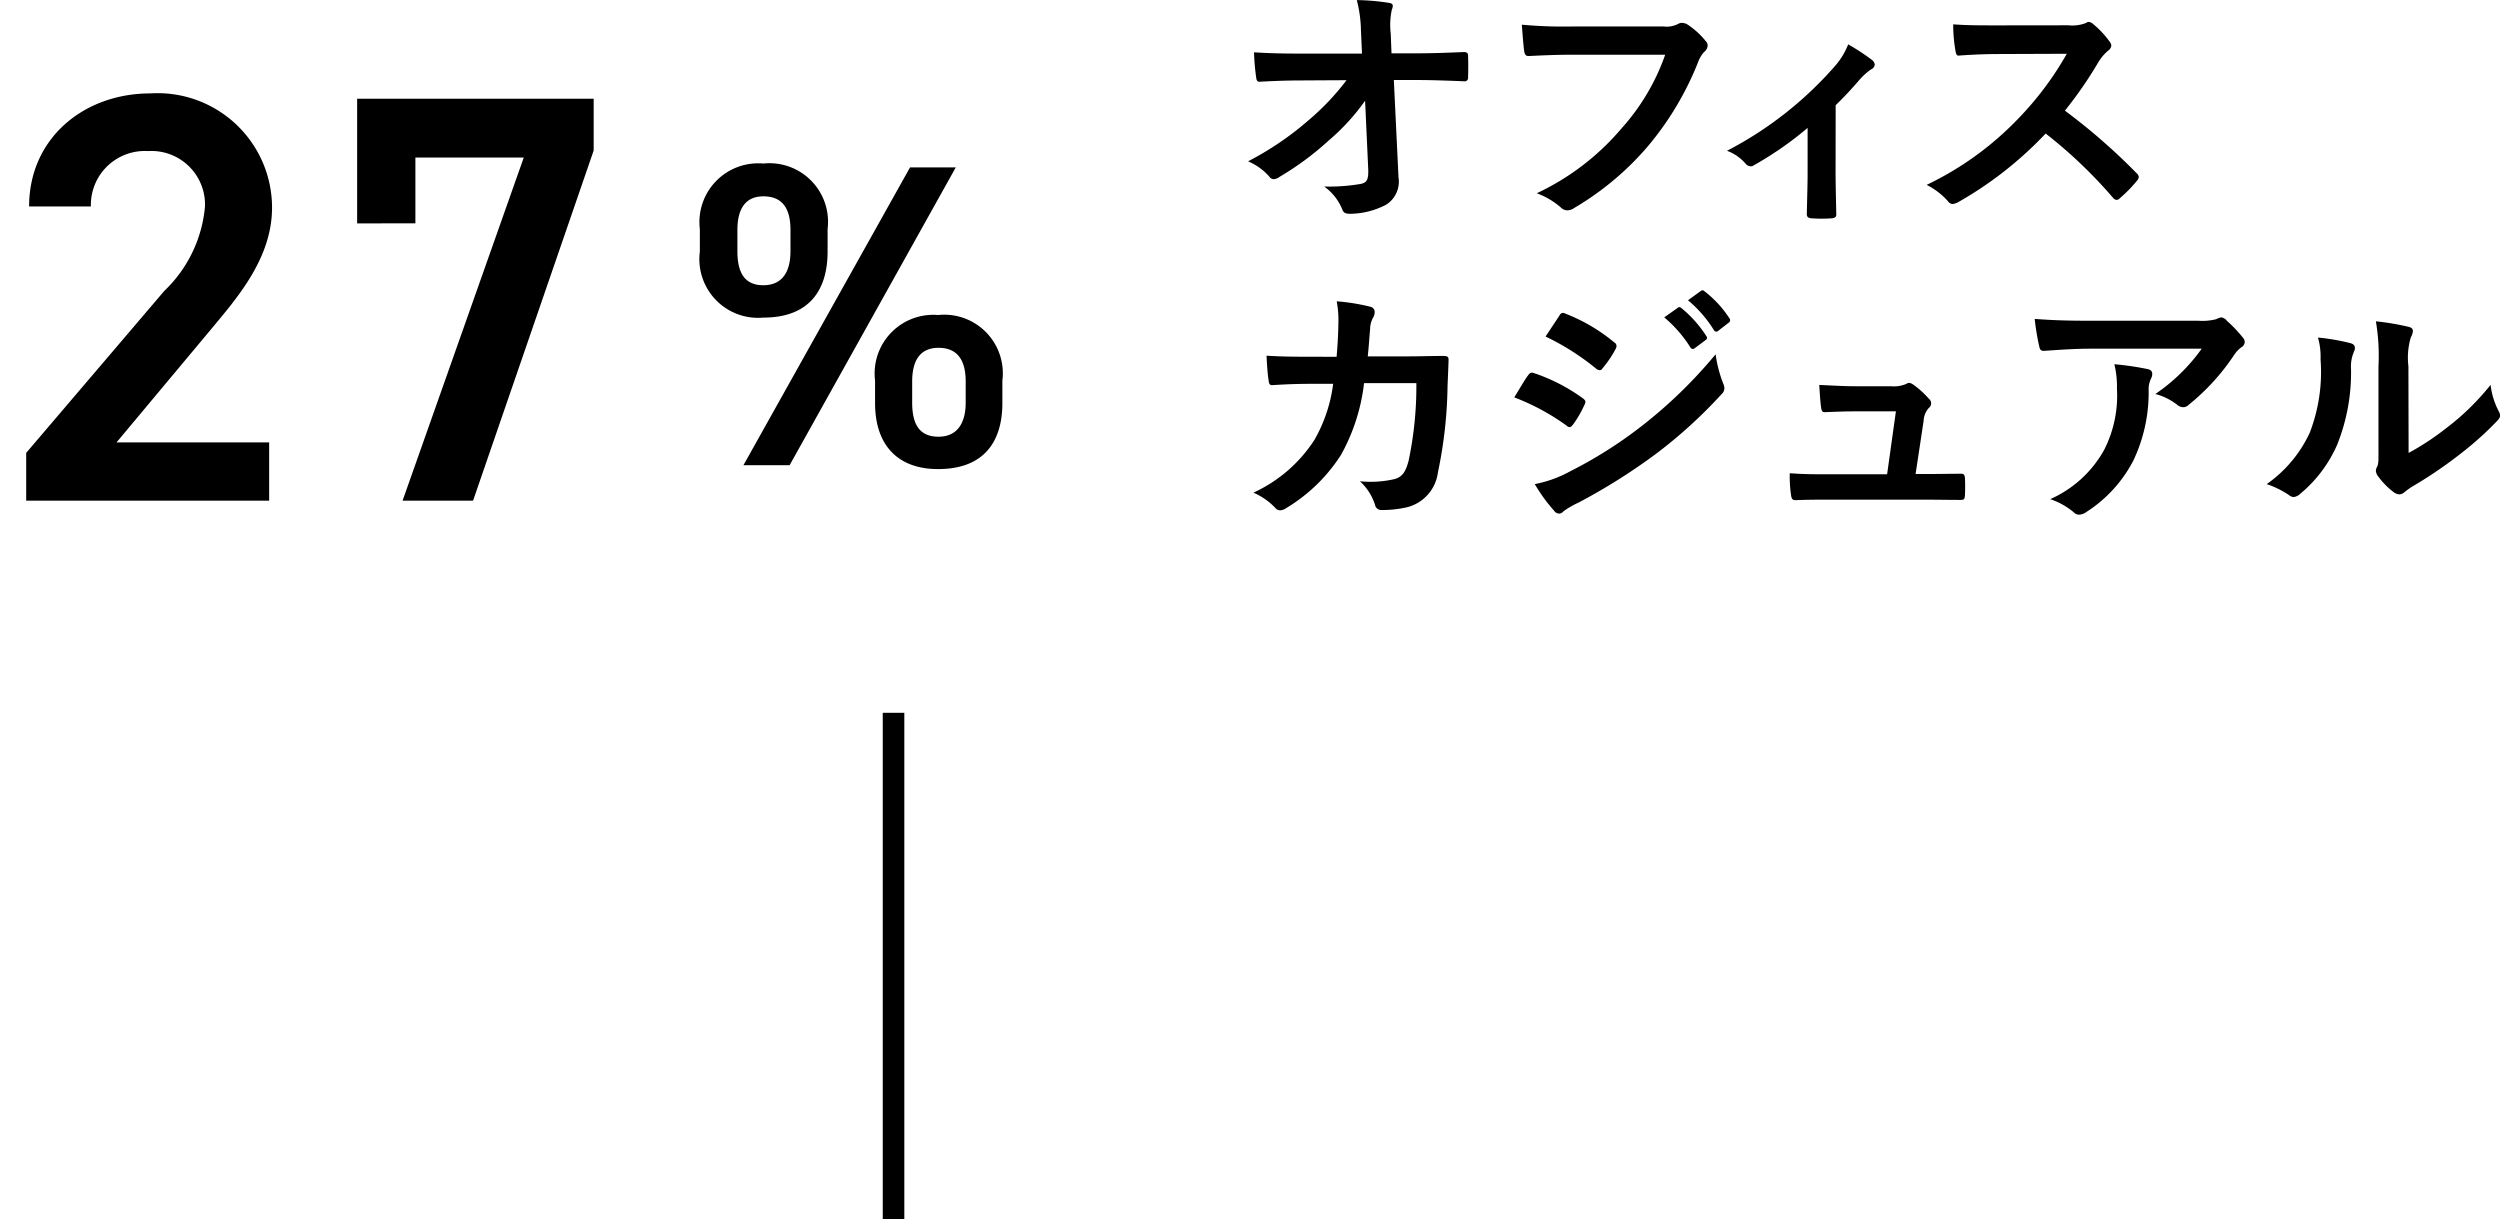
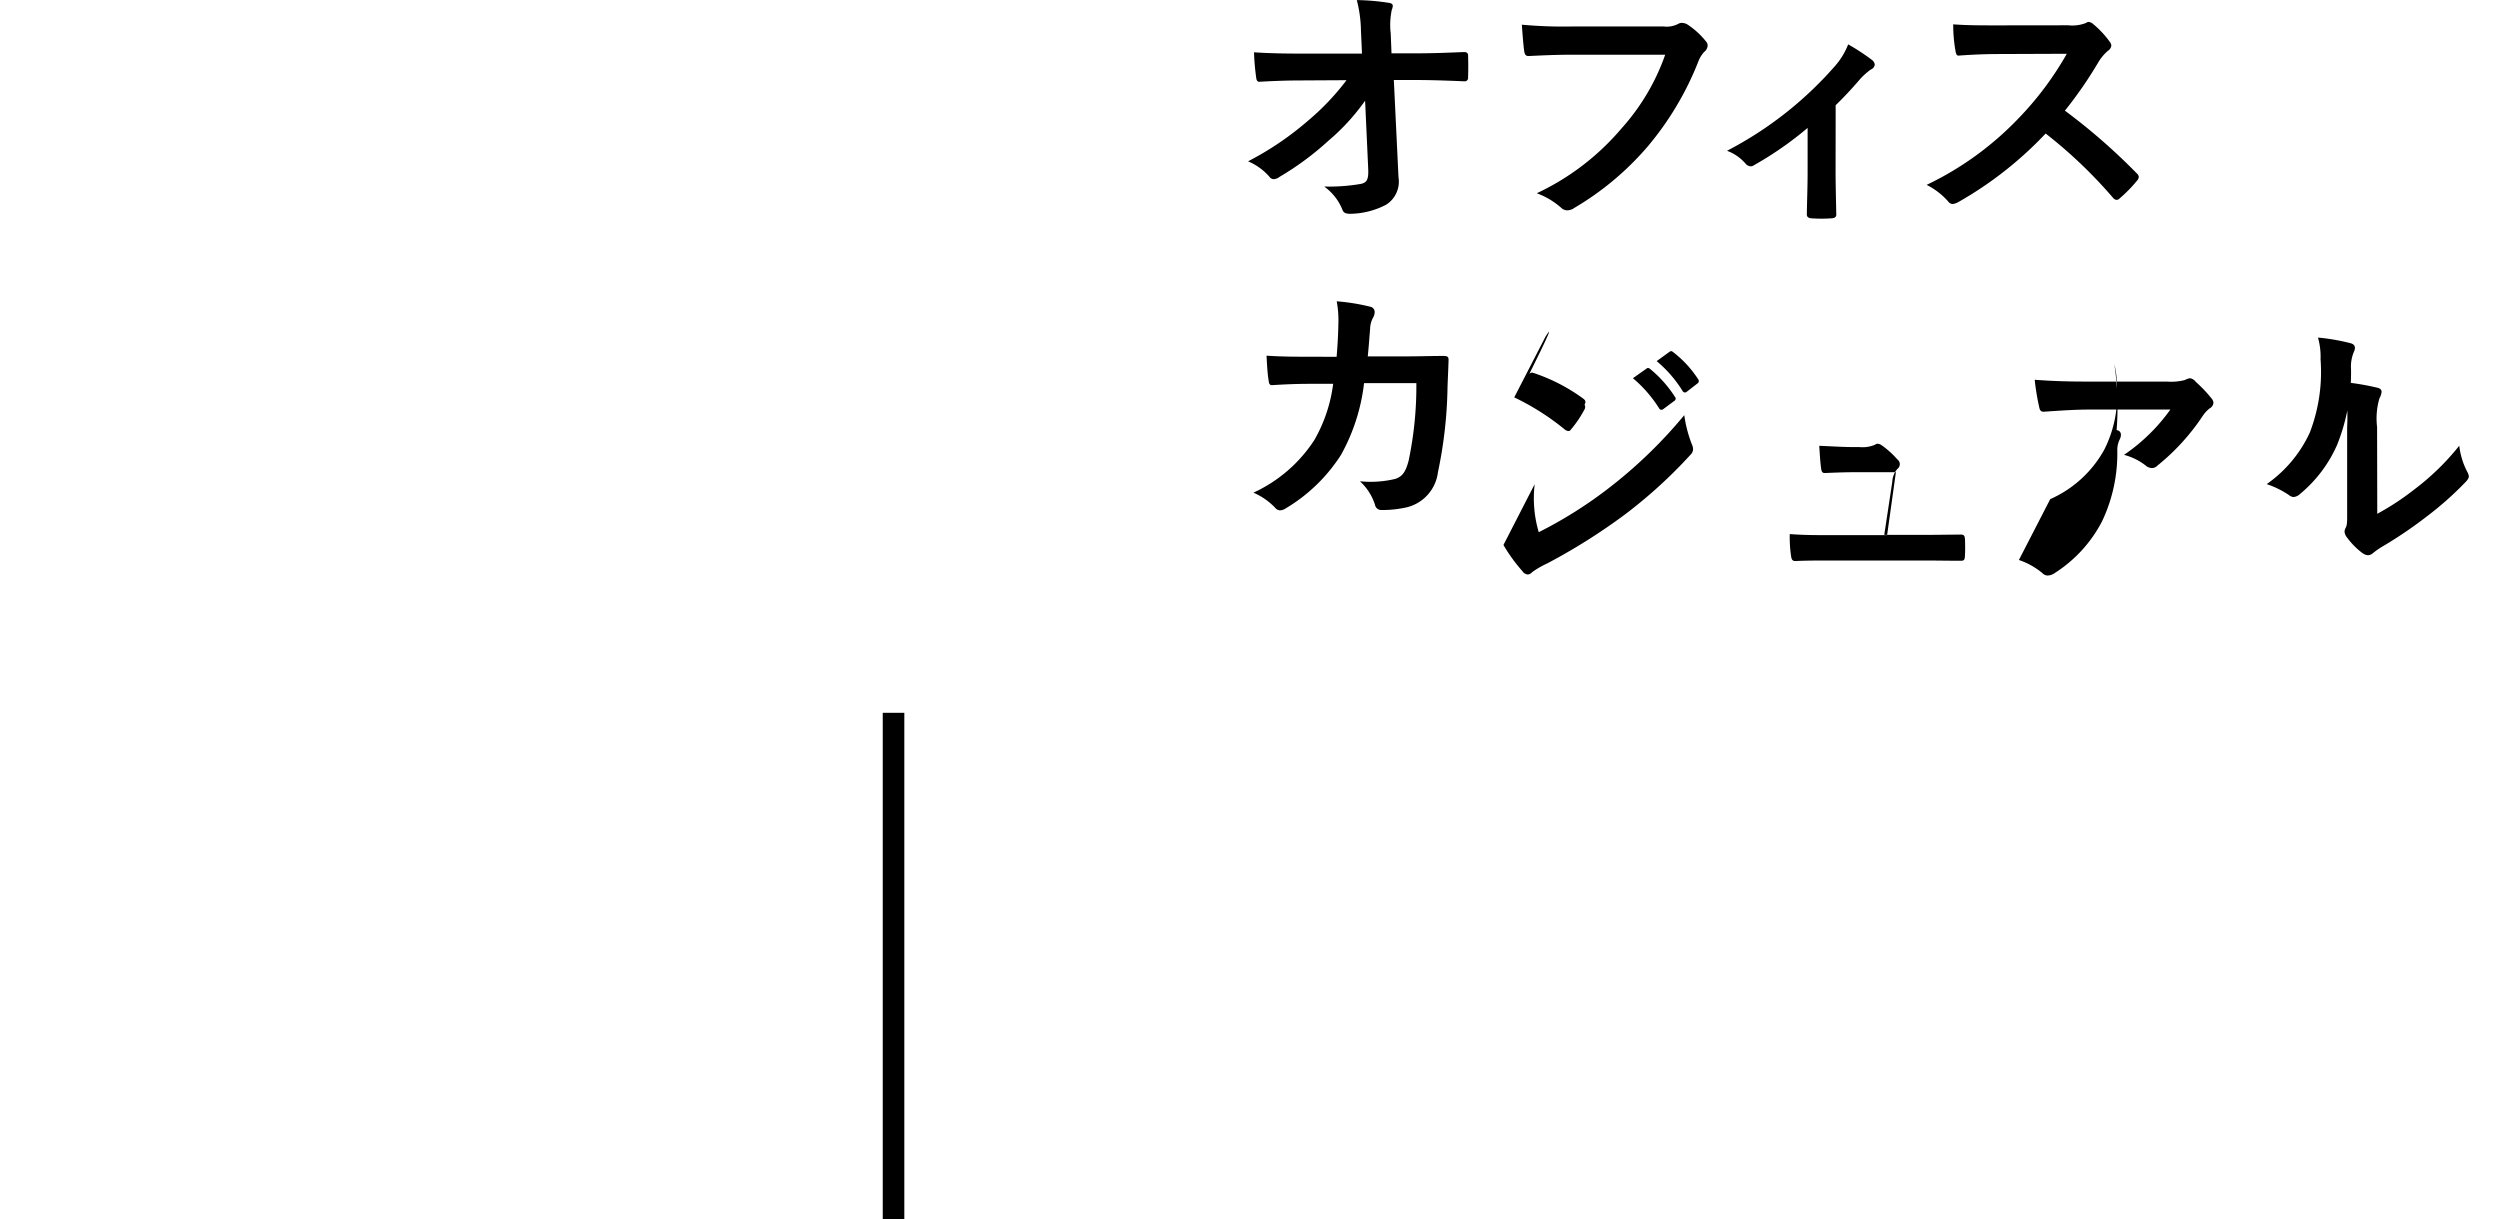
<svg xmlns="http://www.w3.org/2000/svg" width="115.86" height="56.516" viewBox="0 0 115.86 56.516">
  <defs>
    <clipPath id="clip-path">
-       <rect id="Rectangle_45493" data-name="Rectangle 45493" width="32.414" height="32.265" fill="none" />
-     </clipPath>
+       </clipPath>
  </defs>
  <g id="sp-chart4-text2" transform="translate(-38.59 -4399.484)">
    <g id="Group_20772" data-name="Group 20772" transform="translate(95.578 4402.647)" style="isolation: isolate">
      <g id="Group_20771" data-name="Group 20771" transform="translate(0 0)">
        <g id="Group_20937" data-name="Group 20937">
-           <path id="Path_122432" data-name="Path 122432" d="M6.42-1.7c.024.528-.072.648-.348.708a8.6,8.6,0,0,1-1.692.12A2.434,2.434,0,0,1,5.22.192c.06.156.144.2.372.2a3.676,3.676,0,0,0,1.656-.42A1.262,1.262,0,0,0,7.824-1.3L7.608-5.808H8.58c.744,0,1.428.024,2.3.06a.152.152,0,0,0,.168-.168c.012-.336.012-.708,0-1.044,0-.084-.06-.144-.18-.144-.888.036-1.488.06-2.328.06H7.5l-.036-.912a3.408,3.408,0,0,1,.048-1.1.674.674,0,0,0,.048-.18c0-.072-.036-.12-.156-.144a10.514,10.514,0,0,0-1.512-.132A6.016,6.016,0,0,1,6.084-8.1l.048,1.068H3.276c-.72,0-1.428-.012-2.148-.06a10.715,10.715,0,0,0,.1,1.164c.012.132.06.216.168.2.624-.036,1.3-.06,1.92-.06l2.1-.012a11.535,11.535,0,0,1-1.764,1.86,14.14,14.14,0,0,1-2.8,1.9,2.715,2.715,0,0,1,.984.708.25.25,0,0,0,.2.12.506.506,0,0,0,.276-.108A13.531,13.531,0,0,0,4.584-3,9.938,9.938,0,0,0,6.276-4.848Zm13.764-5.28a10.1,10.1,0,0,1-2.028,3.42,11.6,11.6,0,0,1-3.924,3A3.568,3.568,0,0,1,15.348.1a.421.421,0,0,0,.3.132A.581.581,0,0,0,15.972.12,13.456,13.456,0,0,0,19.38-2.736a14.131,14.131,0,0,0,2.328-3.9,1.445,1.445,0,0,1,.276-.468.409.409,0,0,0,.168-.3.3.3,0,0,0-.084-.2,3.693,3.693,0,0,0-.876-.792.587.587,0,0,0-.228-.06.339.339,0,0,0-.18.048,1.148,1.148,0,0,1-.66.12H15.84a21,21,0,0,1-2.3-.084c.024.348.072.972.108,1.212.024.168.072.252.228.24.516-.024,1.2-.06,1.98-.06Zm7.9,2.34c.42-.408.78-.8,1.092-1.164a3.029,3.029,0,0,1,.54-.492.274.274,0,0,0,.18-.228.331.331,0,0,0-.132-.216,9.892,9.892,0,0,0-1.1-.72,3.377,3.377,0,0,1-.636,1.032,17.07,17.07,0,0,1-4.98,3.9,2.084,2.084,0,0,1,.864.6.333.333,0,0,0,.24.12A.264.264,0,0,0,24.3-1.86a16.052,16.052,0,0,0,2.484-1.728v2.052c0,.636-.024,1.236-.036,1.92-.012.144.06.2.192.216a6.57,6.57,0,0,0,.972,0c.144-.012.216-.072.2-.216C28.1-.228,28.08-1,28.08-1.572Zm7.476-3.7c-.78,0-1.38,0-2.028-.048a6.991,6.991,0,0,0,.108,1.248c.024.132.06.216.156.2.648-.048,1.272-.072,1.9-.072l3.1-.012a14.72,14.72,0,0,1-2.256,3.012A14.576,14.576,0,0,1,32.3-.948a3.288,3.288,0,0,1,1.008.78.268.268,0,0,0,.2.108.76.76,0,0,0,.276-.1,17.264,17.264,0,0,0,4.032-3.168,21.843,21.843,0,0,1,3.12,2.976.246.246,0,0,0,.168.1.207.207,0,0,0,.144-.072,6.43,6.43,0,0,0,.8-.816.3.3,0,0,0,.084-.18.273.273,0,0,0-.1-.168,28.215,28.215,0,0,0-3.324-2.9A18.937,18.937,0,0,0,40.26-6.636a2.2,2.2,0,0,1,.444-.528.331.331,0,0,0,.156-.24.32.32,0,0,0-.06-.156,4.375,4.375,0,0,0-.78-.84.4.4,0,0,0-.2-.1.2.2,0,0,0-.132.048,1.762,1.762,0,0,1-.828.108ZM3.7,7.016c-.7,0-1.236,0-1.992-.048.024.444.048.876.1,1.164.012.144.06.216.18.2.564-.036,1.14-.06,1.728-.06h1.08a6.992,6.992,0,0,1-.864,2.592A6.68,6.68,0,0,1,1.1,13.316a3.061,3.061,0,0,1,1.008.7.308.308,0,0,0,.228.12.546.546,0,0,0,.276-.1A7.735,7.735,0,0,0,5.16,11.564,8.928,8.928,0,0,0,6.228,8.24H8.652a16.808,16.808,0,0,1-.36,3.6c-.144.54-.3.732-.624.84a4.9,4.9,0,0,1-1.632.108,2.511,2.511,0,0,1,.7,1.092.292.292,0,0,0,.288.24,5.072,5.072,0,0,0,1.212-.132,1.913,1.913,0,0,0,1.416-1.62,20.455,20.455,0,0,0,.444-3.948c.024-.636.048-1.116.048-1.272,0-.132-.06-.168-.252-.168C9.336,6.98,8.772,7,8.22,7H6.4c.06-.588.072-.876.108-1.26A1.118,1.118,0,0,1,6.66,5.18a.538.538,0,0,0,.06-.228.248.248,0,0,0-.2-.252,9.4,9.4,0,0,0-1.56-.252A4.614,4.614,0,0,1,5.04,5.4c-.012.648-.036,1.032-.084,1.62ZM13.188,8.9a10.522,10.522,0,0,1,2.424,1.308.232.232,0,0,0,.144.072c.048,0,.1-.048.156-.12a4.886,4.886,0,0,0,.528-.912.356.356,0,0,0,.048-.132c0-.072-.048-.12-.132-.18a8.328,8.328,0,0,0-2.3-1.176c-.108-.024-.168.036-.228.12C13.68,8.072,13.488,8.42,13.188,8.9ZM14.64,6.08a11.606,11.606,0,0,1,2.328,1.476.309.309,0,0,0,.18.084.134.134,0,0,0,.12-.072,5.136,5.136,0,0,0,.612-.9.291.291,0,0,0,.048-.156.19.19,0,0,0-.1-.156,8.158,8.158,0,0,0-2.256-1.332c-.144-.072-.216-.048-.3.1C15.072,5.432,14.844,5.768,14.64,6.08Zm-.5,6.84a7.578,7.578,0,0,0,.888,1.224.309.309,0,0,0,.24.144.266.266,0,0,0,.192-.1,3.943,3.943,0,0,1,.7-.408,27.859,27.859,0,0,0,3.588-2.256,22.357,22.357,0,0,0,3.048-2.772.373.373,0,0,0,.132-.276.587.587,0,0,0-.06-.228,5.993,5.993,0,0,1-.348-1.344,21.837,21.837,0,0,1-3.456,3.348,20.1,20.1,0,0,1-3.288,2.076A5.548,5.548,0,0,1,14.136,12.92Zm6-7.728a5.954,5.954,0,0,1,1.212,1.392.125.125,0,0,0,.2.036l.5-.372a.121.121,0,0,0,.036-.192,5.523,5.523,0,0,0-1.14-1.284c-.072-.06-.12-.072-.18-.024Zm1.1-.792a5.677,5.677,0,0,1,1.2,1.38.123.123,0,0,0,.2.036l.48-.372a.139.139,0,0,0,.036-.216,5.011,5.011,0,0,0-1.14-1.236c-.072-.06-.108-.072-.18-.024Zm10.548,8.052.372-2.46a.952.952,0,0,1,.24-.6.27.27,0,0,0,0-.432,4.138,4.138,0,0,0-.732-.66.38.38,0,0,0-.18-.072.223.223,0,0,0-.132.048,1.459,1.459,0,0,1-.708.108H28.992c-.5,0-.864-.024-1.668-.06.024.4.048.78.084,1.032.024.2.072.24.216.228.312-.012.852-.036,1.32-.036h1.932l-.408,2.916H27.684c-.6,0-1.044,0-1.728-.048a6.139,6.139,0,0,0,.06,1.008c.024.18.072.24.2.24.588-.024,1.056-.024,1.548-.024h4.416c.552,0,1.128.012,1.668.012.18,0,.216-.012.228-.24s.012-.528,0-.756c-.012-.192-.06-.228-.264-.216-.456,0-.984.012-1.464.012Zm13.26-5.808a8.536,8.536,0,0,1-2.148,2.1,2.767,2.767,0,0,1,1,.492.469.469,0,0,0,.288.12.345.345,0,0,0,.252-.108,10.2,10.2,0,0,0,2.112-2.316,1.491,1.491,0,0,1,.324-.348.313.313,0,0,0,.168-.252.348.348,0,0,0-.1-.216,6.151,6.151,0,0,0-.72-.756.408.408,0,0,0-.276-.168.878.878,0,0,0-.228.084,2.528,2.528,0,0,1-.828.072H39.744c-.96,0-1.62-.024-2.436-.084a11.228,11.228,0,0,0,.216,1.3c.024.108.072.192.216.18.708-.048,1.44-.1,2.124-.1Zm-7.02,6.972a3.377,3.377,0,0,1,1.092.612.339.339,0,0,0,.24.108.6.6,0,0,0,.336-.12,6.246,6.246,0,0,0,2.184-2.388,7.336,7.336,0,0,0,.708-3.3,1.1,1.1,0,0,1,.108-.492.489.489,0,0,0,.06-.216c0-.108-.048-.192-.2-.228A13.322,13.322,0,0,0,41,7.364a4.338,4.338,0,0,1,.12,1.128,5.548,5.548,0,0,1-.588,2.832A5.314,5.314,0,0,1,38.028,13.616Zm16.6-6.156a3.32,3.32,0,0,1,.108-1.332.768.768,0,0,0,.1-.3c0-.1-.06-.168-.216-.2a11.451,11.451,0,0,0-1.5-.252,9.582,9.582,0,0,1,.12,2.088v3.756c0,.612.012.756-.072.912a.368.368,0,0,0-.048.18.479.479,0,0,0,.108.252,3.465,3.465,0,0,0,.72.732.512.512,0,0,0,.252.1.381.381,0,0,0,.24-.1,3.984,3.984,0,0,1,.348-.252,19.928,19.928,0,0,0,2.136-1.44,15.168,15.168,0,0,0,1.776-1.572c.132-.132.18-.216.18-.3a.6.6,0,0,0-.072-.2,3.459,3.459,0,0,1-.372-1.212,11.516,11.516,0,0,1-2.1,2.04,12.2,12.2,0,0,1-1.7,1.116ZM50.436,6.128a3.228,3.228,0,0,1,.12,1.008,7.818,7.818,0,0,1-.5,3.4A5.957,5.957,0,0,1,48.06,12.92a4.252,4.252,0,0,1,1.02.5.408.408,0,0,0,.228.1.544.544,0,0,0,.312-.156,6.182,6.182,0,0,0,1.7-2.256,8.981,8.981,0,0,0,.648-3.528,1.731,1.731,0,0,1,.144-.816c.072-.168.048-.312-.156-.372A9.7,9.7,0,0,0,50.436,6.128Z" transform="translate(0 6.353)" />
+           <path id="Path_122432" data-name="Path 122432" d="M6.42-1.7c.024.528-.072.648-.348.708a8.6,8.6,0,0,1-1.692.12A2.434,2.434,0,0,1,5.22.192c.06.156.144.2.372.2a3.676,3.676,0,0,0,1.656-.42A1.262,1.262,0,0,0,7.824-1.3L7.608-5.808H8.58c.744,0,1.428.024,2.3.06a.152.152,0,0,0,.168-.168c.012-.336.012-.708,0-1.044,0-.084-.06-.144-.18-.144-.888.036-1.488.06-2.328.06H7.5l-.036-.912a3.408,3.408,0,0,1,.048-1.1.674.674,0,0,0,.048-.18c0-.072-.036-.12-.156-.144a10.514,10.514,0,0,0-1.512-.132A6.016,6.016,0,0,1,6.084-8.1l.048,1.068H3.276c-.72,0-1.428-.012-2.148-.06a10.715,10.715,0,0,0,.1,1.164c.012.132.06.216.168.2.624-.036,1.3-.06,1.92-.06l2.1-.012a11.535,11.535,0,0,1-1.764,1.86,14.14,14.14,0,0,1-2.8,1.9,2.715,2.715,0,0,1,.984.708.25.25,0,0,0,.2.12.506.506,0,0,0,.276-.108A13.531,13.531,0,0,0,4.584-3,9.938,9.938,0,0,0,6.276-4.848Zm13.764-5.28a10.1,10.1,0,0,1-2.028,3.42,11.6,11.6,0,0,1-3.924,3A3.568,3.568,0,0,1,15.348.1a.421.421,0,0,0,.3.132A.581.581,0,0,0,15.972.12,13.456,13.456,0,0,0,19.38-2.736a14.131,14.131,0,0,0,2.328-3.9,1.445,1.445,0,0,1,.276-.468.409.409,0,0,0,.168-.3.3.3,0,0,0-.084-.2,3.693,3.693,0,0,0-.876-.792.587.587,0,0,0-.228-.06.339.339,0,0,0-.18.048,1.148,1.148,0,0,1-.66.12H15.84a21,21,0,0,1-2.3-.084c.024.348.072.972.108,1.212.024.168.072.252.228.24.516-.024,1.2-.06,1.98-.06Zm7.9,2.34c.42-.408.78-.8,1.092-1.164a3.029,3.029,0,0,1,.54-.492.274.274,0,0,0,.18-.228.331.331,0,0,0-.132-.216,9.892,9.892,0,0,0-1.1-.72,3.377,3.377,0,0,1-.636,1.032,17.07,17.07,0,0,1-4.98,3.9,2.084,2.084,0,0,1,.864.6.333.333,0,0,0,.24.12A.264.264,0,0,0,24.3-1.86a16.052,16.052,0,0,0,2.484-1.728v2.052c0,.636-.024,1.236-.036,1.92-.012.144.06.2.192.216a6.57,6.57,0,0,0,.972,0c.144-.012.216-.072.2-.216C28.1-.228,28.08-1,28.08-1.572Zm7.476-3.7c-.78,0-1.38,0-2.028-.048a6.991,6.991,0,0,0,.108,1.248c.024.132.06.216.156.2.648-.048,1.272-.072,1.9-.072l3.1-.012a14.72,14.72,0,0,1-2.256,3.012A14.576,14.576,0,0,1,32.3-.948a3.288,3.288,0,0,1,1.008.78.268.268,0,0,0,.2.108.76.76,0,0,0,.276-.1,17.264,17.264,0,0,0,4.032-3.168,21.843,21.843,0,0,1,3.12,2.976.246.246,0,0,0,.168.1.207.207,0,0,0,.144-.072,6.43,6.43,0,0,0,.8-.816.3.3,0,0,0,.084-.18.273.273,0,0,0-.1-.168,28.215,28.215,0,0,0-3.324-2.9A18.937,18.937,0,0,0,40.26-6.636a2.2,2.2,0,0,1,.444-.528.331.331,0,0,0,.156-.24.32.32,0,0,0-.06-.156,4.375,4.375,0,0,0-.78-.84.4.4,0,0,0-.2-.1.2.2,0,0,0-.132.048,1.762,1.762,0,0,1-.828.108ZM3.7,7.016c-.7,0-1.236,0-1.992-.048.024.444.048.876.1,1.164.012.144.06.216.18.2.564-.036,1.14-.06,1.728-.06h1.08a6.992,6.992,0,0,1-.864,2.592A6.68,6.68,0,0,1,1.1,13.316a3.061,3.061,0,0,1,1.008.7.308.308,0,0,0,.228.12.546.546,0,0,0,.276-.1A7.735,7.735,0,0,0,5.16,11.564,8.928,8.928,0,0,0,6.228,8.24H8.652a16.808,16.808,0,0,1-.36,3.6c-.144.54-.3.732-.624.84a4.9,4.9,0,0,1-1.632.108,2.511,2.511,0,0,1,.7,1.092.292.292,0,0,0,.288.24,5.072,5.072,0,0,0,1.212-.132,1.913,1.913,0,0,0,1.416-1.62,20.455,20.455,0,0,0,.444-3.948c.024-.636.048-1.116.048-1.272,0-.132-.06-.168-.252-.168C9.336,6.98,8.772,7,8.22,7H6.4c.06-.588.072-.876.108-1.26A1.118,1.118,0,0,1,6.66,5.18a.538.538,0,0,0,.06-.228.248.248,0,0,0-.2-.252,9.4,9.4,0,0,0-1.56-.252A4.614,4.614,0,0,1,5.04,5.4c-.012.648-.036,1.032-.084,1.62ZM13.188,8.9a10.522,10.522,0,0,1,2.424,1.308.232.232,0,0,0,.144.072c.048,0,.1-.048.156-.12a4.886,4.886,0,0,0,.528-.912.356.356,0,0,0,.048-.132c0-.072-.048-.12-.132-.18a8.328,8.328,0,0,0-2.3-1.176c-.108-.024-.168.036-.228.12C13.68,8.072,13.488,8.42,13.188,8.9Za11.606,11.606,0,0,1,2.328,1.476.309.309,0,0,0,.18.084.134.134,0,0,0,.12-.072,5.136,5.136,0,0,0,.612-.9.291.291,0,0,0,.048-.156.19.19,0,0,0-.1-.156,8.158,8.158,0,0,0-2.256-1.332c-.144-.072-.216-.048-.3.1C15.072,5.432,14.844,5.768,14.64,6.08Zm-.5,6.84a7.578,7.578,0,0,0,.888,1.224.309.309,0,0,0,.24.144.266.266,0,0,0,.192-.1,3.943,3.943,0,0,1,.7-.408,27.859,27.859,0,0,0,3.588-2.256,22.357,22.357,0,0,0,3.048-2.772.373.373,0,0,0,.132-.276.587.587,0,0,0-.06-.228,5.993,5.993,0,0,1-.348-1.344,21.837,21.837,0,0,1-3.456,3.348,20.1,20.1,0,0,1-3.288,2.076A5.548,5.548,0,0,1,14.136,12.92Zm6-7.728a5.954,5.954,0,0,1,1.212,1.392.125.125,0,0,0,.2.036l.5-.372a.121.121,0,0,0,.036-.192,5.523,5.523,0,0,0-1.14-1.284c-.072-.06-.12-.072-.18-.024Zm1.1-.792a5.677,5.677,0,0,1,1.2,1.38.123.123,0,0,0,.2.036l.48-.372a.139.139,0,0,0,.036-.216,5.011,5.011,0,0,0-1.14-1.236c-.072-.06-.108-.072-.18-.024Zm10.548,8.052.372-2.46a.952.952,0,0,1,.24-.6.27.27,0,0,0,0-.432,4.138,4.138,0,0,0-.732-.66.38.38,0,0,0-.18-.072.223.223,0,0,0-.132.048,1.459,1.459,0,0,1-.708.108H28.992c-.5,0-.864-.024-1.668-.06.024.4.048.78.084,1.032.024.2.072.24.216.228.312-.012.852-.036,1.32-.036h1.932l-.408,2.916H27.684c-.6,0-1.044,0-1.728-.048a6.139,6.139,0,0,0,.06,1.008c.024.18.072.24.2.24.588-.024,1.056-.024,1.548-.024h4.416c.552,0,1.128.012,1.668.012.18,0,.216-.012.228-.24s.012-.528,0-.756c-.012-.192-.06-.228-.264-.216-.456,0-.984.012-1.464.012Zm13.26-5.808a8.536,8.536,0,0,1-2.148,2.1,2.767,2.767,0,0,1,1,.492.469.469,0,0,0,.288.12.345.345,0,0,0,.252-.108,10.2,10.2,0,0,0,2.112-2.316,1.491,1.491,0,0,1,.324-.348.313.313,0,0,0,.168-.252.348.348,0,0,0-.1-.216,6.151,6.151,0,0,0-.72-.756.408.408,0,0,0-.276-.168.878.878,0,0,0-.228.084,2.528,2.528,0,0,1-.828.072H39.744c-.96,0-1.62-.024-2.436-.084a11.228,11.228,0,0,0,.216,1.3c.024.108.072.192.216.18.708-.048,1.44-.1,2.124-.1Zm-7.02,6.972a3.377,3.377,0,0,1,1.092.612.339.339,0,0,0,.24.108.6.6,0,0,0,.336-.12,6.246,6.246,0,0,0,2.184-2.388,7.336,7.336,0,0,0,.708-3.3,1.1,1.1,0,0,1,.108-.492.489.489,0,0,0,.06-.216c0-.108-.048-.192-.2-.228A13.322,13.322,0,0,0,41,7.364a4.338,4.338,0,0,1,.12,1.128,5.548,5.548,0,0,1-.588,2.832A5.314,5.314,0,0,1,38.028,13.616Zm16.6-6.156a3.32,3.32,0,0,1,.108-1.332.768.768,0,0,0,.1-.3c0-.1-.06-.168-.216-.2a11.451,11.451,0,0,0-1.5-.252,9.582,9.582,0,0,1,.12,2.088v3.756c0,.612.012.756-.072.912a.368.368,0,0,0-.048.18.479.479,0,0,0,.108.252,3.465,3.465,0,0,0,.72.732.512.512,0,0,0,.252.1.381.381,0,0,0,.24-.1,3.984,3.984,0,0,1,.348-.252,19.928,19.928,0,0,0,2.136-1.44,15.168,15.168,0,0,0,1.776-1.572c.132-.132.18-.216.18-.3a.6.6,0,0,0-.072-.2,3.459,3.459,0,0,1-.372-1.212,11.516,11.516,0,0,1-2.1,2.04,12.2,12.2,0,0,1-1.7,1.116ZM50.436,6.128a3.228,3.228,0,0,1,.12,1.008,7.818,7.818,0,0,1-.5,3.4A5.957,5.957,0,0,1,48.06,12.92a4.252,4.252,0,0,1,1.02.5.408.408,0,0,0,.228.1.544.544,0,0,0,.312-.156,6.182,6.182,0,0,0,1.7-2.256,8.981,8.981,0,0,0,.648-3.528,1.731,1.731,0,0,1,.144-.816c.072-.168.048-.312-.156-.372A9.7,9.7,0,0,0,50.436,6.128Z" transform="translate(0 6.353)" />
        </g>
      </g>
    </g>
    <g id="Group_20775" data-name="Group 20775" transform="translate(38.59 4400)" style="isolation: isolate">
      <g id="Group_20774" data-name="Group 20774" transform="translate(0 0)">
        <g id="Group_20773" data-name="Group 20773" clip-path="url(#clip-path)">
-           <path id="Path_122430" data-name="Path 122430" d="M12.474-2.7H5.4L9.8-7.965c1.188-1.431,2.808-3.267,2.808-5.616a5.305,5.305,0,0,0-5.643-5.292c-3.078,0-5.616,2.079-5.616,5.238H4.212A2.5,2.5,0,0,1,6.858-16.2,2.483,2.483,0,0,1,9.5-13.635,6.147,6.147,0,0,1,7.614-9.72l-6.4,7.506V0H12.474Zm6.777-10.152V-15.9h5.022L18.657,0h3.267l5.589-16.227v-2.4H16.551v5.778Z" transform="translate(0 22.686)" />
-         </g>
+           </g>
      </g>
    </g>
-     <path id="Path_122431" data-name="Path 122431" d="M10.2-13.8,2.48,0H4.62l7.7-13.8Zm4.28,9.88A2.716,2.716,0,0,0,11.5-6.96,2.718,2.718,0,0,0,8.58-3.92v1.04C8.58-.94,9.62.18,11.5.18c2.12,0,2.98-1.26,2.98-3.06Zm-2.96,2.6c-.9,0-1.22-.6-1.22-1.58v-.98c0-1.04.42-1.56,1.22-1.56.82,0,1.26.5,1.26,1.56v.98C12.78-1.94,12.38-1.32,11.52-1.32ZM6.38-10.94A2.716,2.716,0,0,0,3.4-13.98,2.723,2.723,0,0,0,.46-10.94V-9.9A2.72,2.72,0,0,0,3.4-6.84c2.12,0,2.98-1.26,2.98-3.06ZM3.4-8.34c-.88,0-1.2-.6-1.2-1.58v-.98c0-1.04.42-1.56,1.2-1.56.84,0,1.26.5,1.26,1.56v.98C4.66-8.96,4.28-8.34,3.4-8.34Z" transform="translate(70.564 4421.043)" />
    <line id="Line_8721" data-name="Line 8721" y2="23.482" transform="translate(80 4432.518)" fill="none" stroke="#000" stroke-miterlimit="10" stroke-width="1" />
  </g>
</svg>